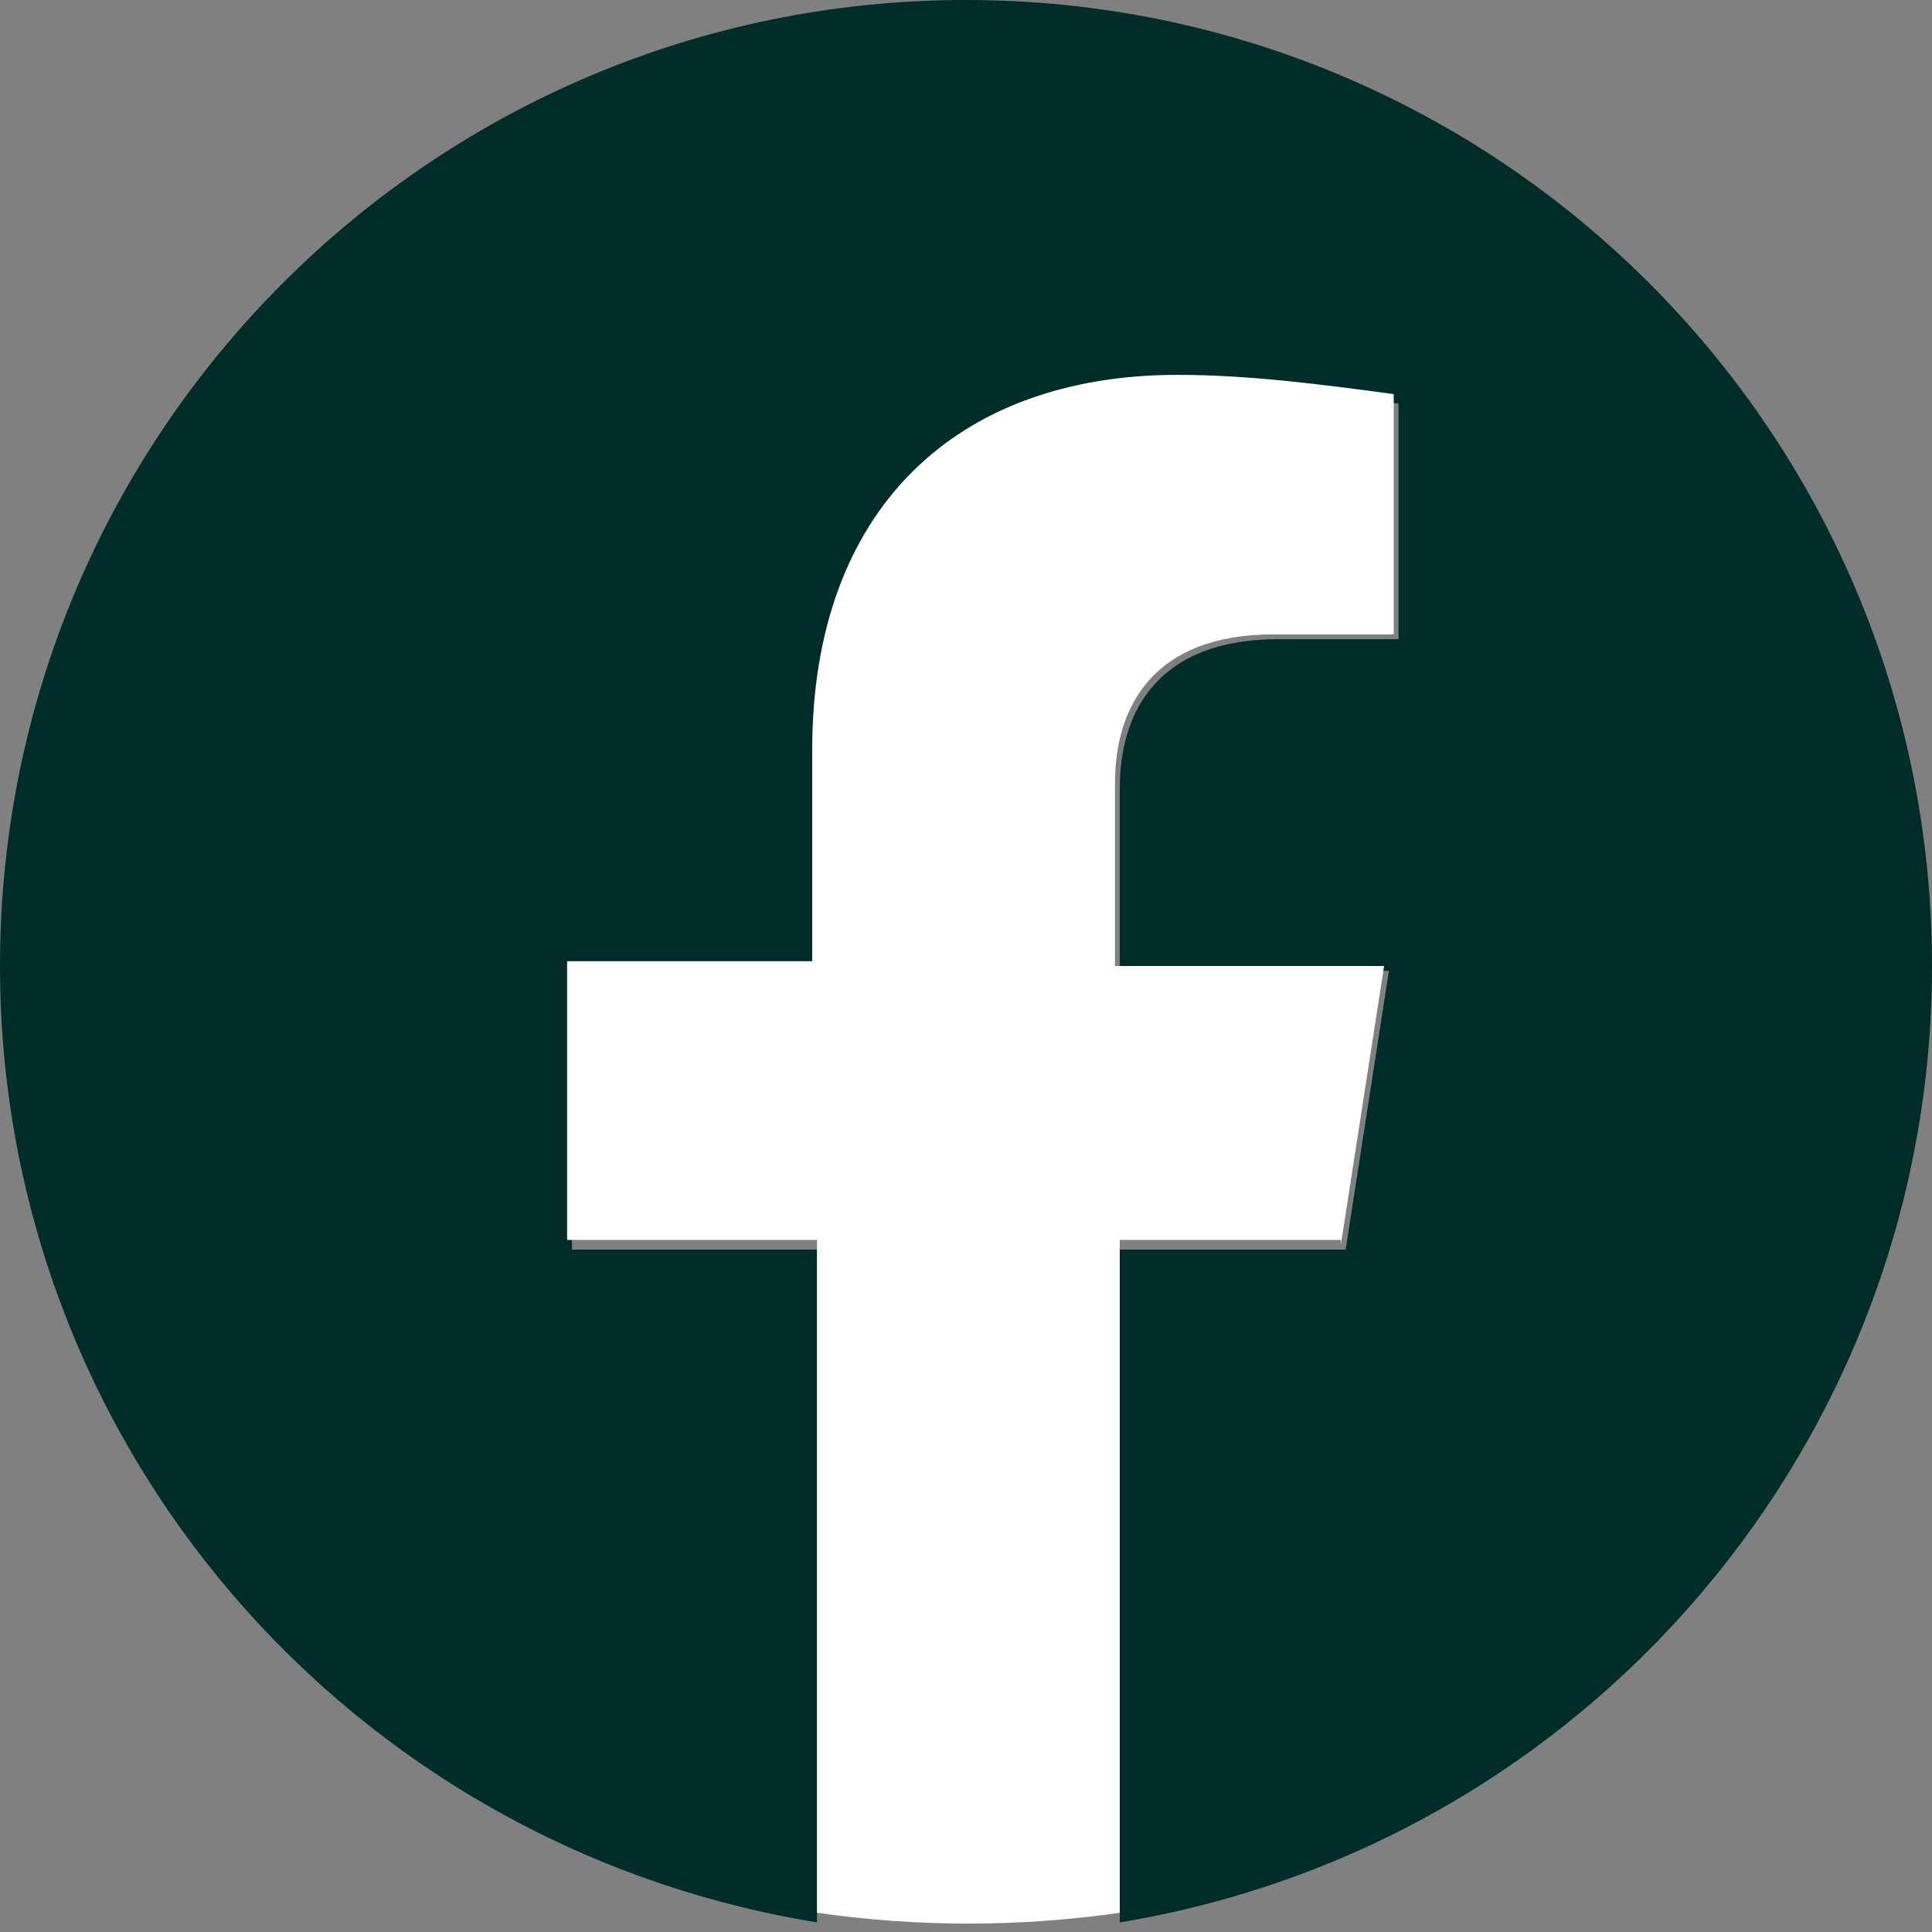
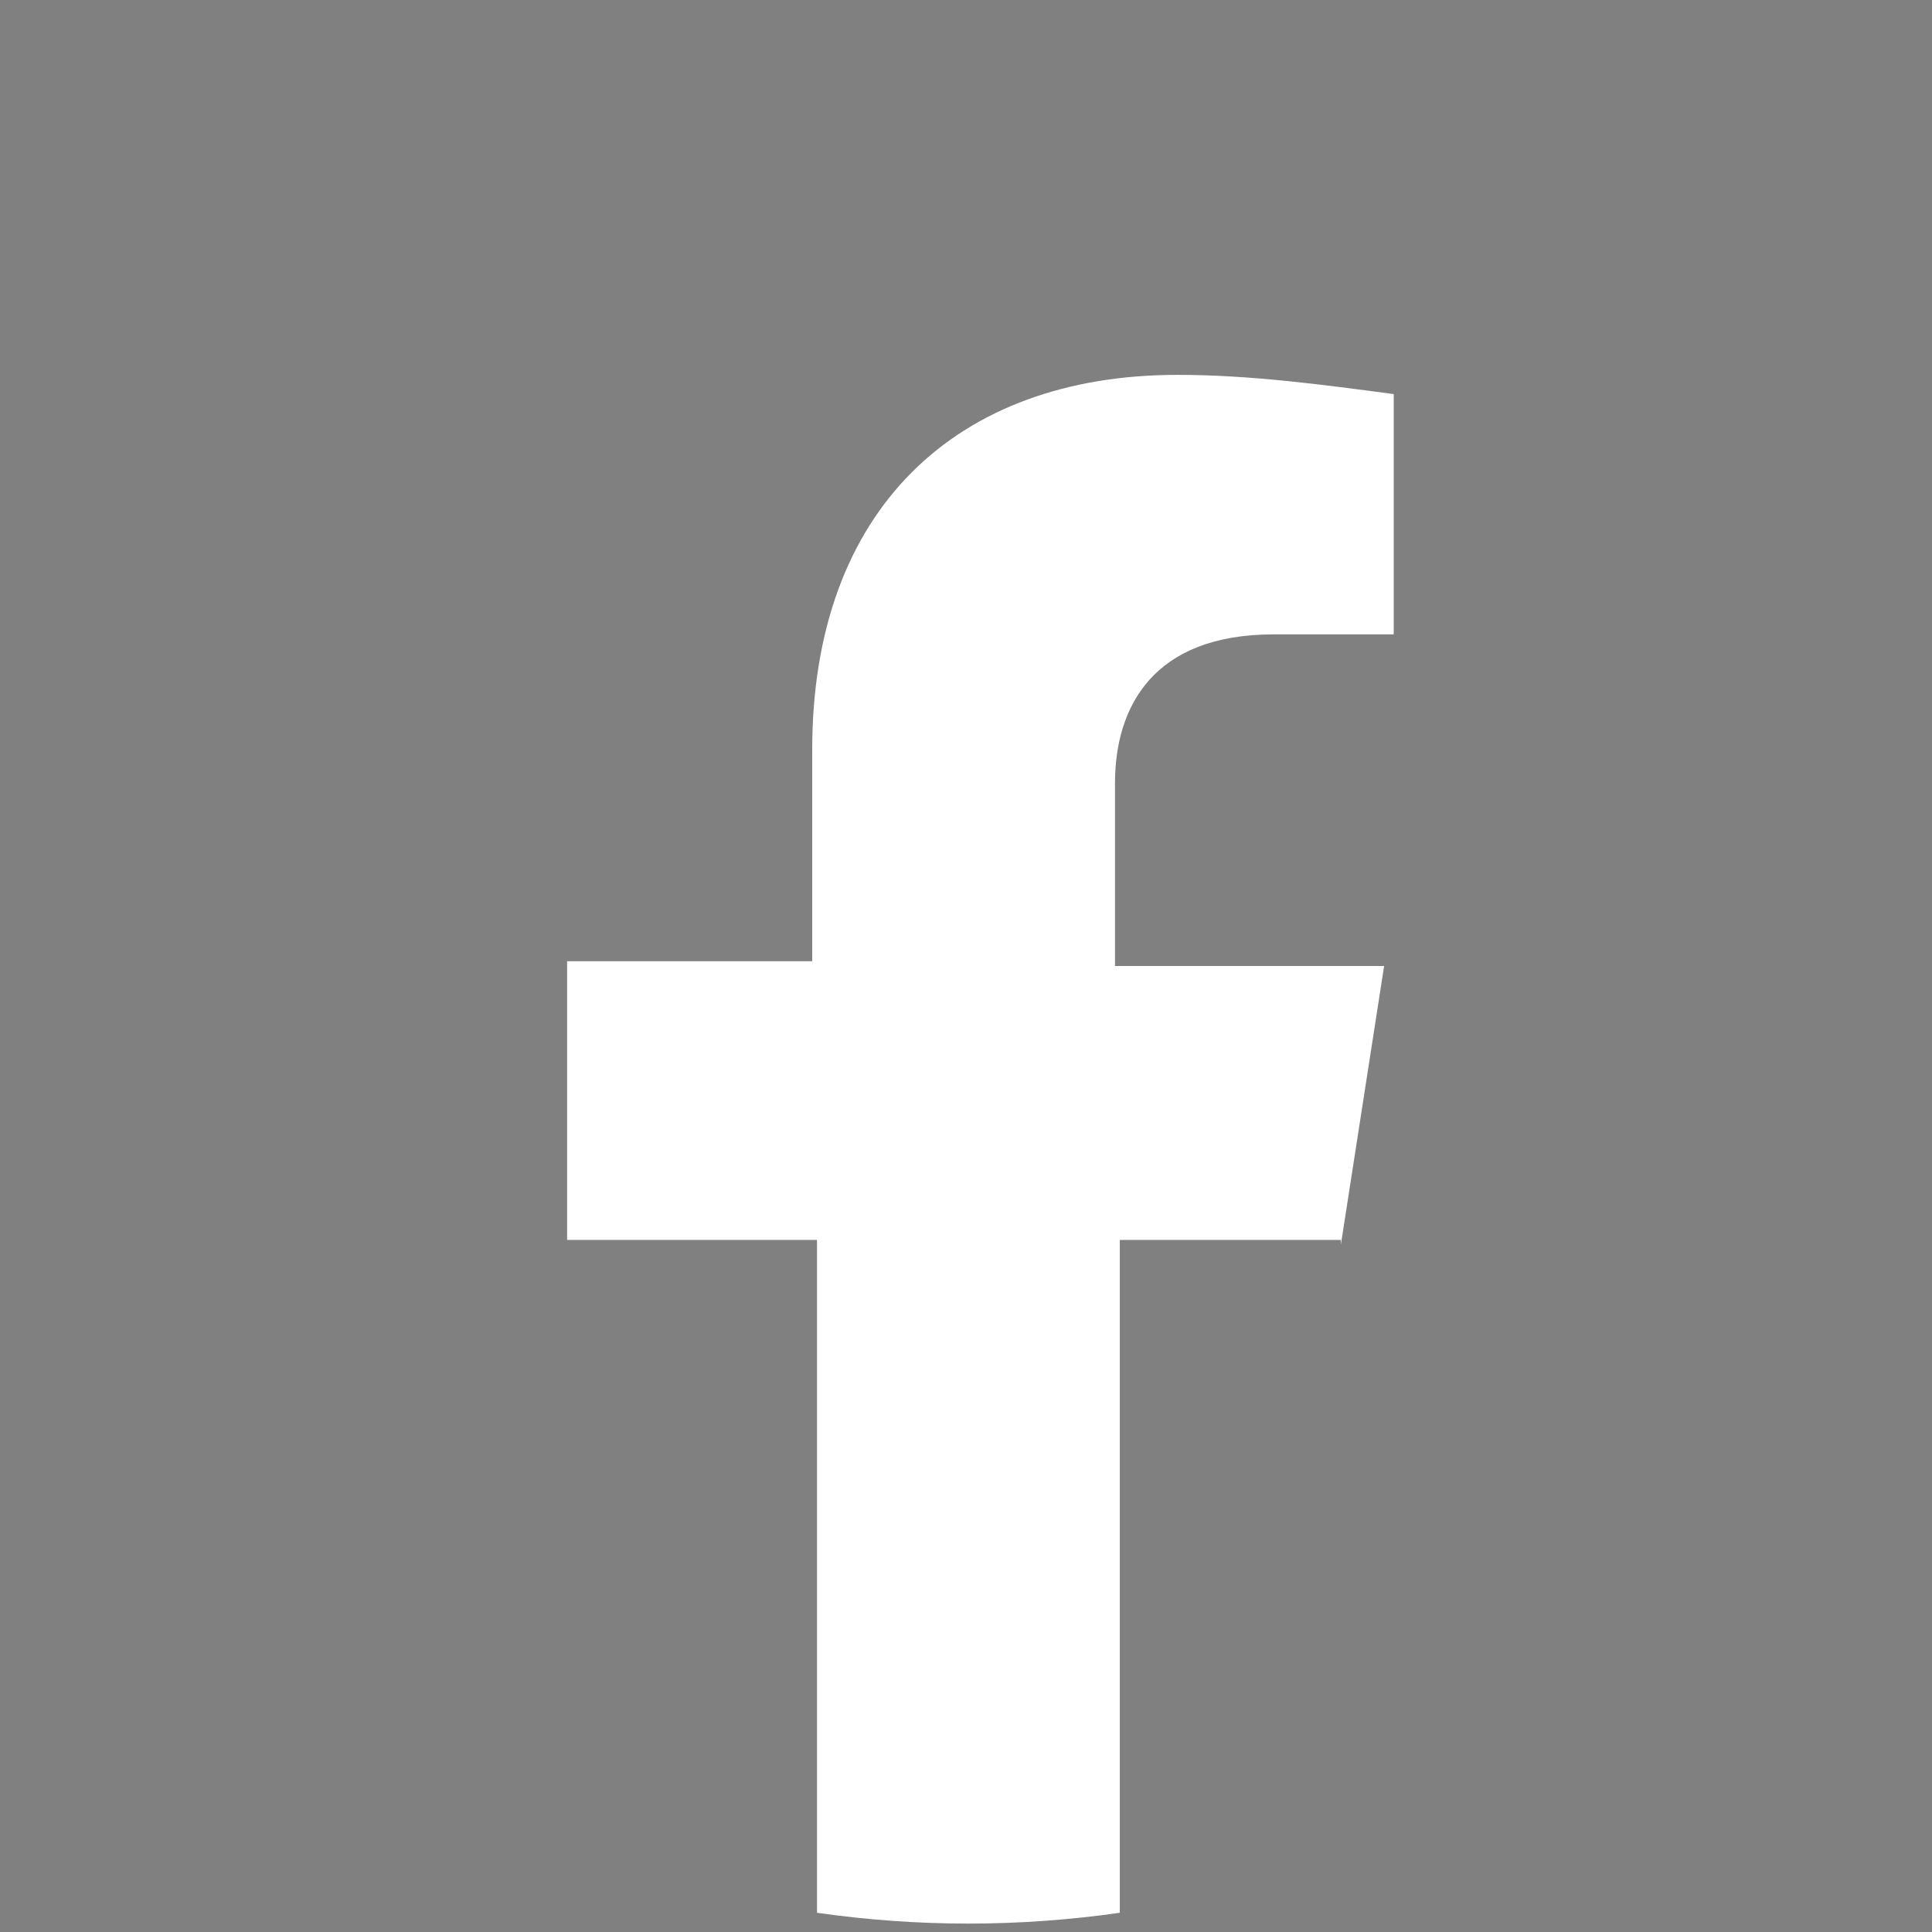
<svg xmlns="http://www.w3.org/2000/svg" version="1.1" id="Layer_1" x="0px" y="0px" viewBox="0 0 40.2 40.2" style="enable-background:new 0 0 40.2 40.2;" xml:space="preserve">
  <rect x="0" y="0" width="40.2" height="40.2" fill="#808080" stroke="none" />
  <style type="text/css">
	.st0{fill:#002D28;}
	.st1{fill:#FFFFFF;}
</style>
  <g id="Group_25" transform="translate(0 0)">
-     <path id="Path_74" class="st0" d="M40.2,20.1C40.2,9,31.2,0,20.1,0S0,9,0,20.1C0,30,7.2,38.4,17,40V26h-5.1v-5.8H17v-4.4   c0-5,3-7.8,7.6-7.8c1.5,0,3,0.2,4.5,0.4v4.9h-2.5c-2.5,0-3.3,1.5-3.3,3.1v3.8h5.6L28,26h-4.7v14C33,38.4,40.2,30,40.2,20.1z" />
    <path id="Path_75" class="st1" d="M27.9,25.9l0.9-5.8h-5.6v-3.8c0-1.6,0.8-3.1,3.3-3.1H29v-5c-1.5-0.2-3-0.4-4.5-0.4   c-4.6,0-7.6,2.8-7.6,7.8V20h-5.1v5.8H17v14c2.1,0.3,4.2,0.3,6.3,0v-14h4.6V25.9z" />
  </g>
</svg>